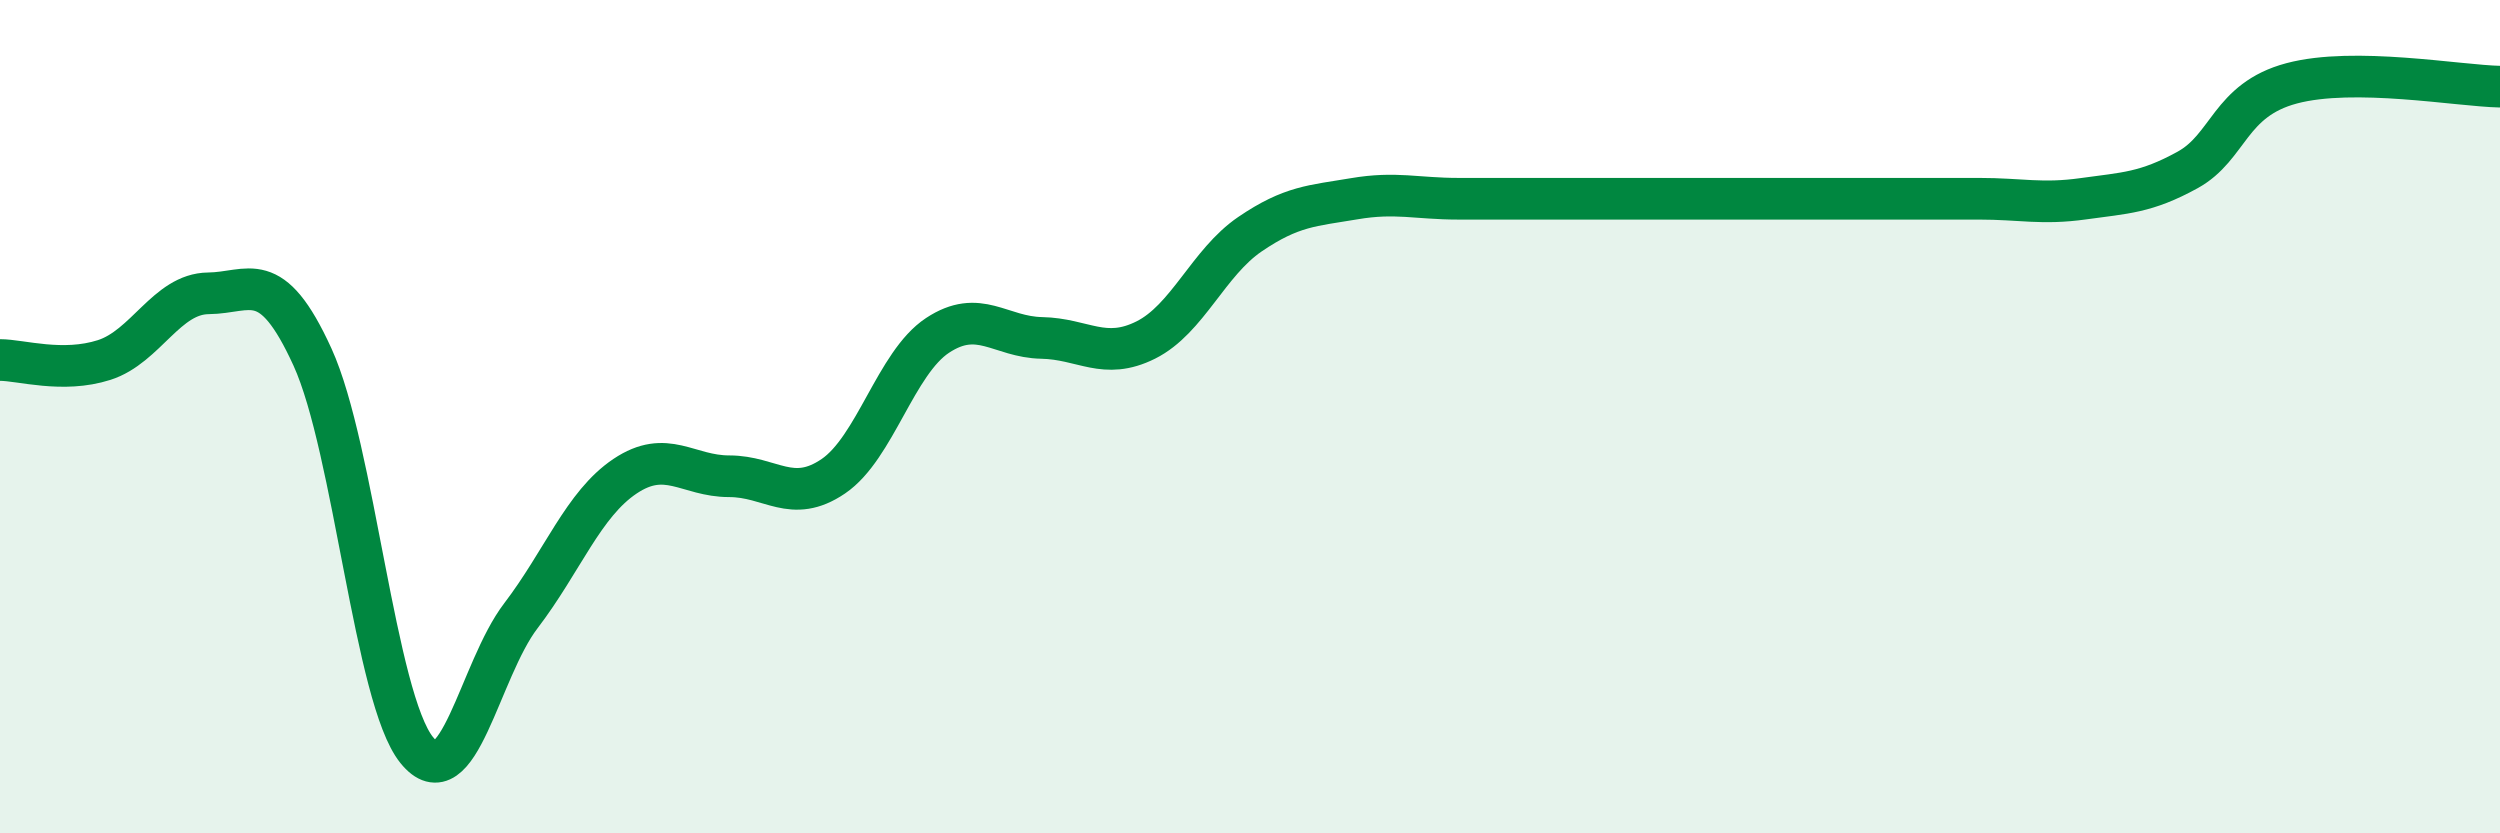
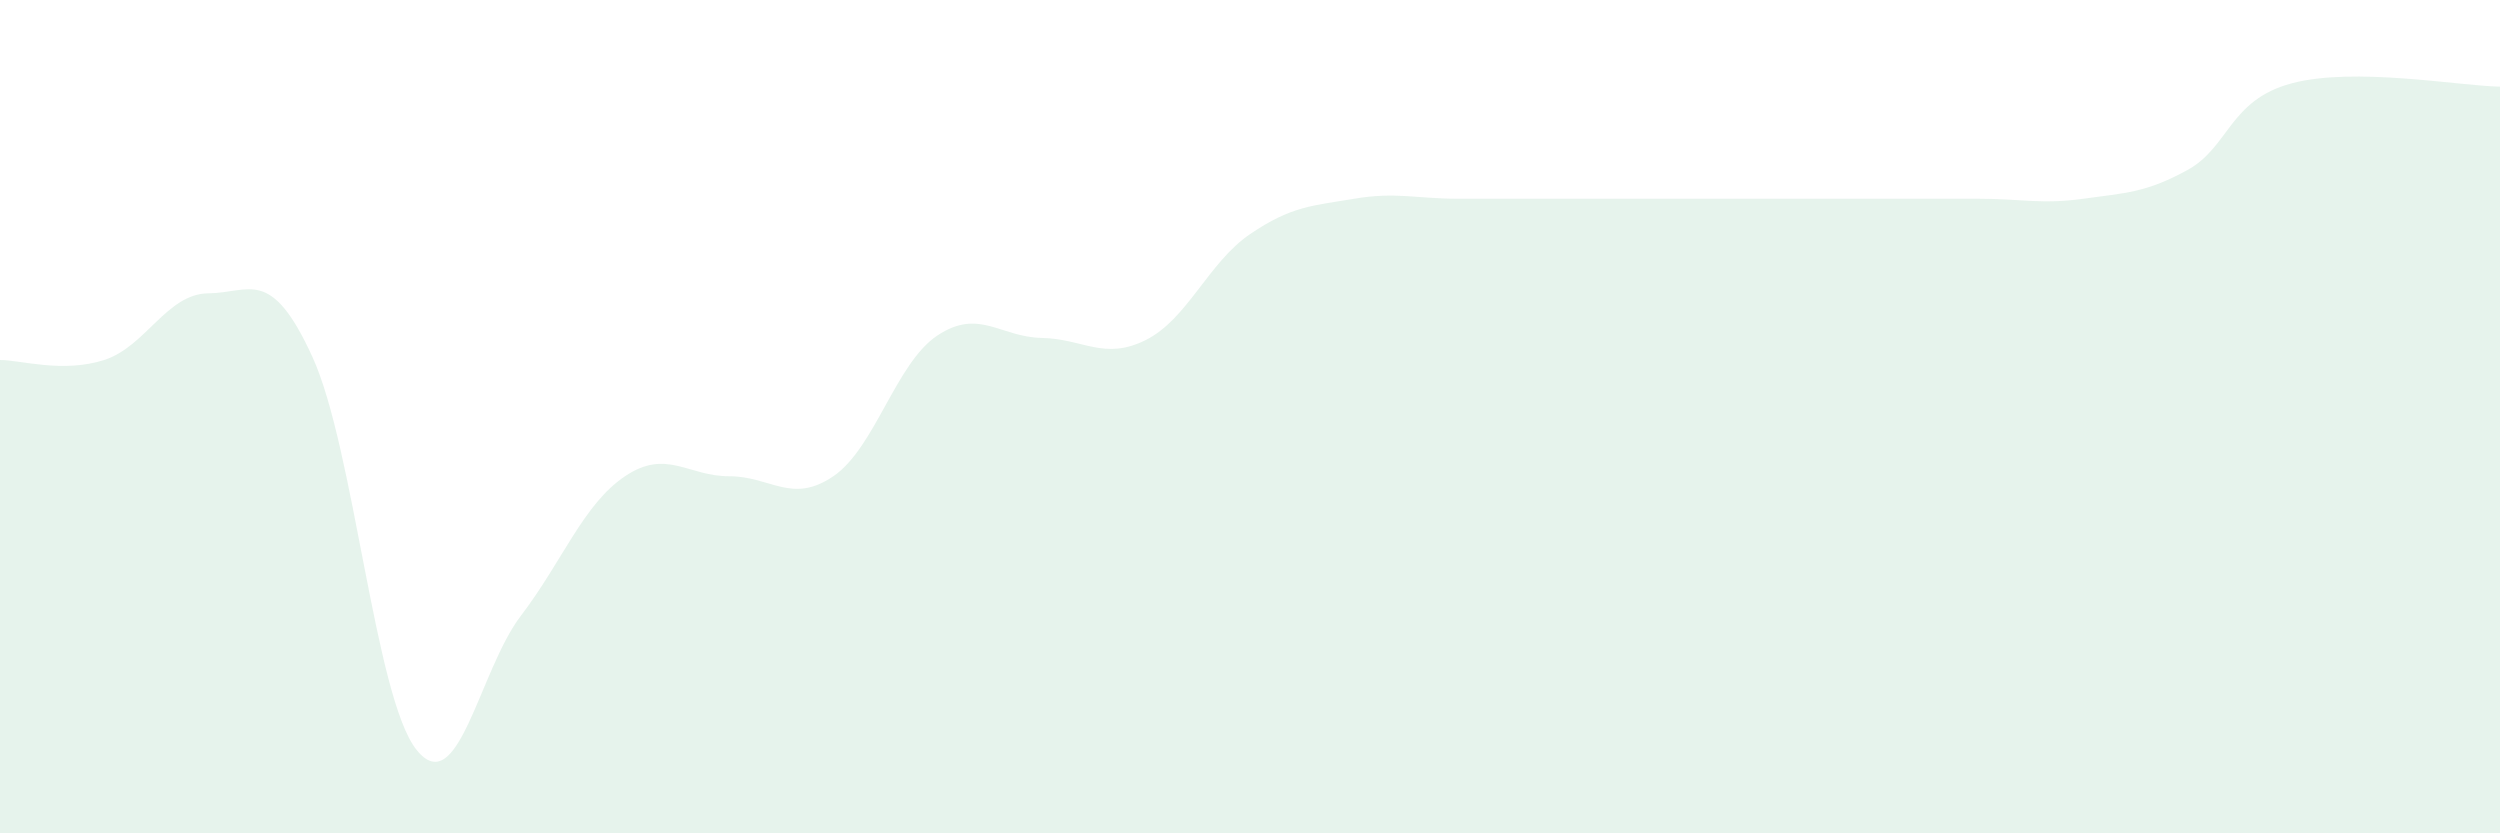
<svg xmlns="http://www.w3.org/2000/svg" width="60" height="20" viewBox="0 0 60 20">
  <path d="M 0,8.64 C 0.5,8.64 1.5,8.96 2.5,8.64 C 3.5,8.32 4,7.05 5,7.04 C 6,7.03 6.5,6.38 7.5,8.57 C 8.5,10.76 9,16.76 10,18 C 11,19.24 11.5,16.09 12.5,14.78 C 13.5,13.47 14,12.1 15,11.43 C 16,10.76 16.5,11.43 17.5,11.43 C 18.5,11.43 19,12.11 20,11.43 C 21,10.75 21.5,8.71 22.5,8.05 C 23.5,7.39 24,8.09 25,8.11 C 26,8.13 26.5,8.66 27.5,8.16 C 28.5,7.66 29,6.3 30,5.62 C 31,4.94 31.5,4.94 32.5,4.77 C 33.5,4.6 34,4.77 35,4.77 C 36,4.77 36.5,4.77 37.5,4.77 C 38.5,4.77 39,4.77 40,4.77 C 41,4.77 41.5,4.77 42.5,4.77 C 43.5,4.77 44,4.77 45,4.77 C 46,4.77 46.5,4.77 47.5,4.77 C 48.5,4.77 49,4.91 50,4.77 C 51,4.63 51.5,4.63 52.5,4.08 C 53.5,3.53 53.5,2.4 55,2 C 56.5,1.6 59,2.06 60,2.08L60 20L0 20Z" fill="#008740" opacity="0.1" stroke-linecap="round" stroke-linejoin="round" />
-   <path d="M 0,8.64 C 0.5,8.64 1.5,8.96 2.5,8.64 C 3.5,8.32 4,7.05 5,7.04 C 6,7.03 6.5,6.38 7.5,8.57 C 8.5,10.76 9,16.76 10,18 C 11,19.24 11.5,16.09 12.5,14.78 C 13.5,13.47 14,12.1 15,11.43 C 16,10.76 16.5,11.43 17.5,11.43 C 18.5,11.43 19,12.11 20,11.43 C 21,10.75 21.5,8.71 22.5,8.05 C 23.5,7.39 24,8.09 25,8.11 C 26,8.13 26.5,8.66 27.5,8.16 C 28.5,7.66 29,6.3 30,5.62 C 31,4.94 31.5,4.94 32.5,4.77 C 33.5,4.6 34,4.77 35,4.77 C 36,4.77 36.5,4.77 37.5,4.77 C 38.5,4.77 39,4.77 40,4.77 C 41,4.77 41.5,4.77 42.5,4.77 C 43.5,4.77 44,4.77 45,4.77 C 46,4.77 46.5,4.77 47.5,4.77 C 48.5,4.77 49,4.91 50,4.77 C 51,4.63 51.5,4.63 52.5,4.08 C 53.5,3.53 53.5,2.4 55,2 C 56.5,1.6 59,2.06 60,2.08" stroke="#008740" stroke-width="1" fill="none" stroke-linecap="round" stroke-linejoin="round" />
</svg>